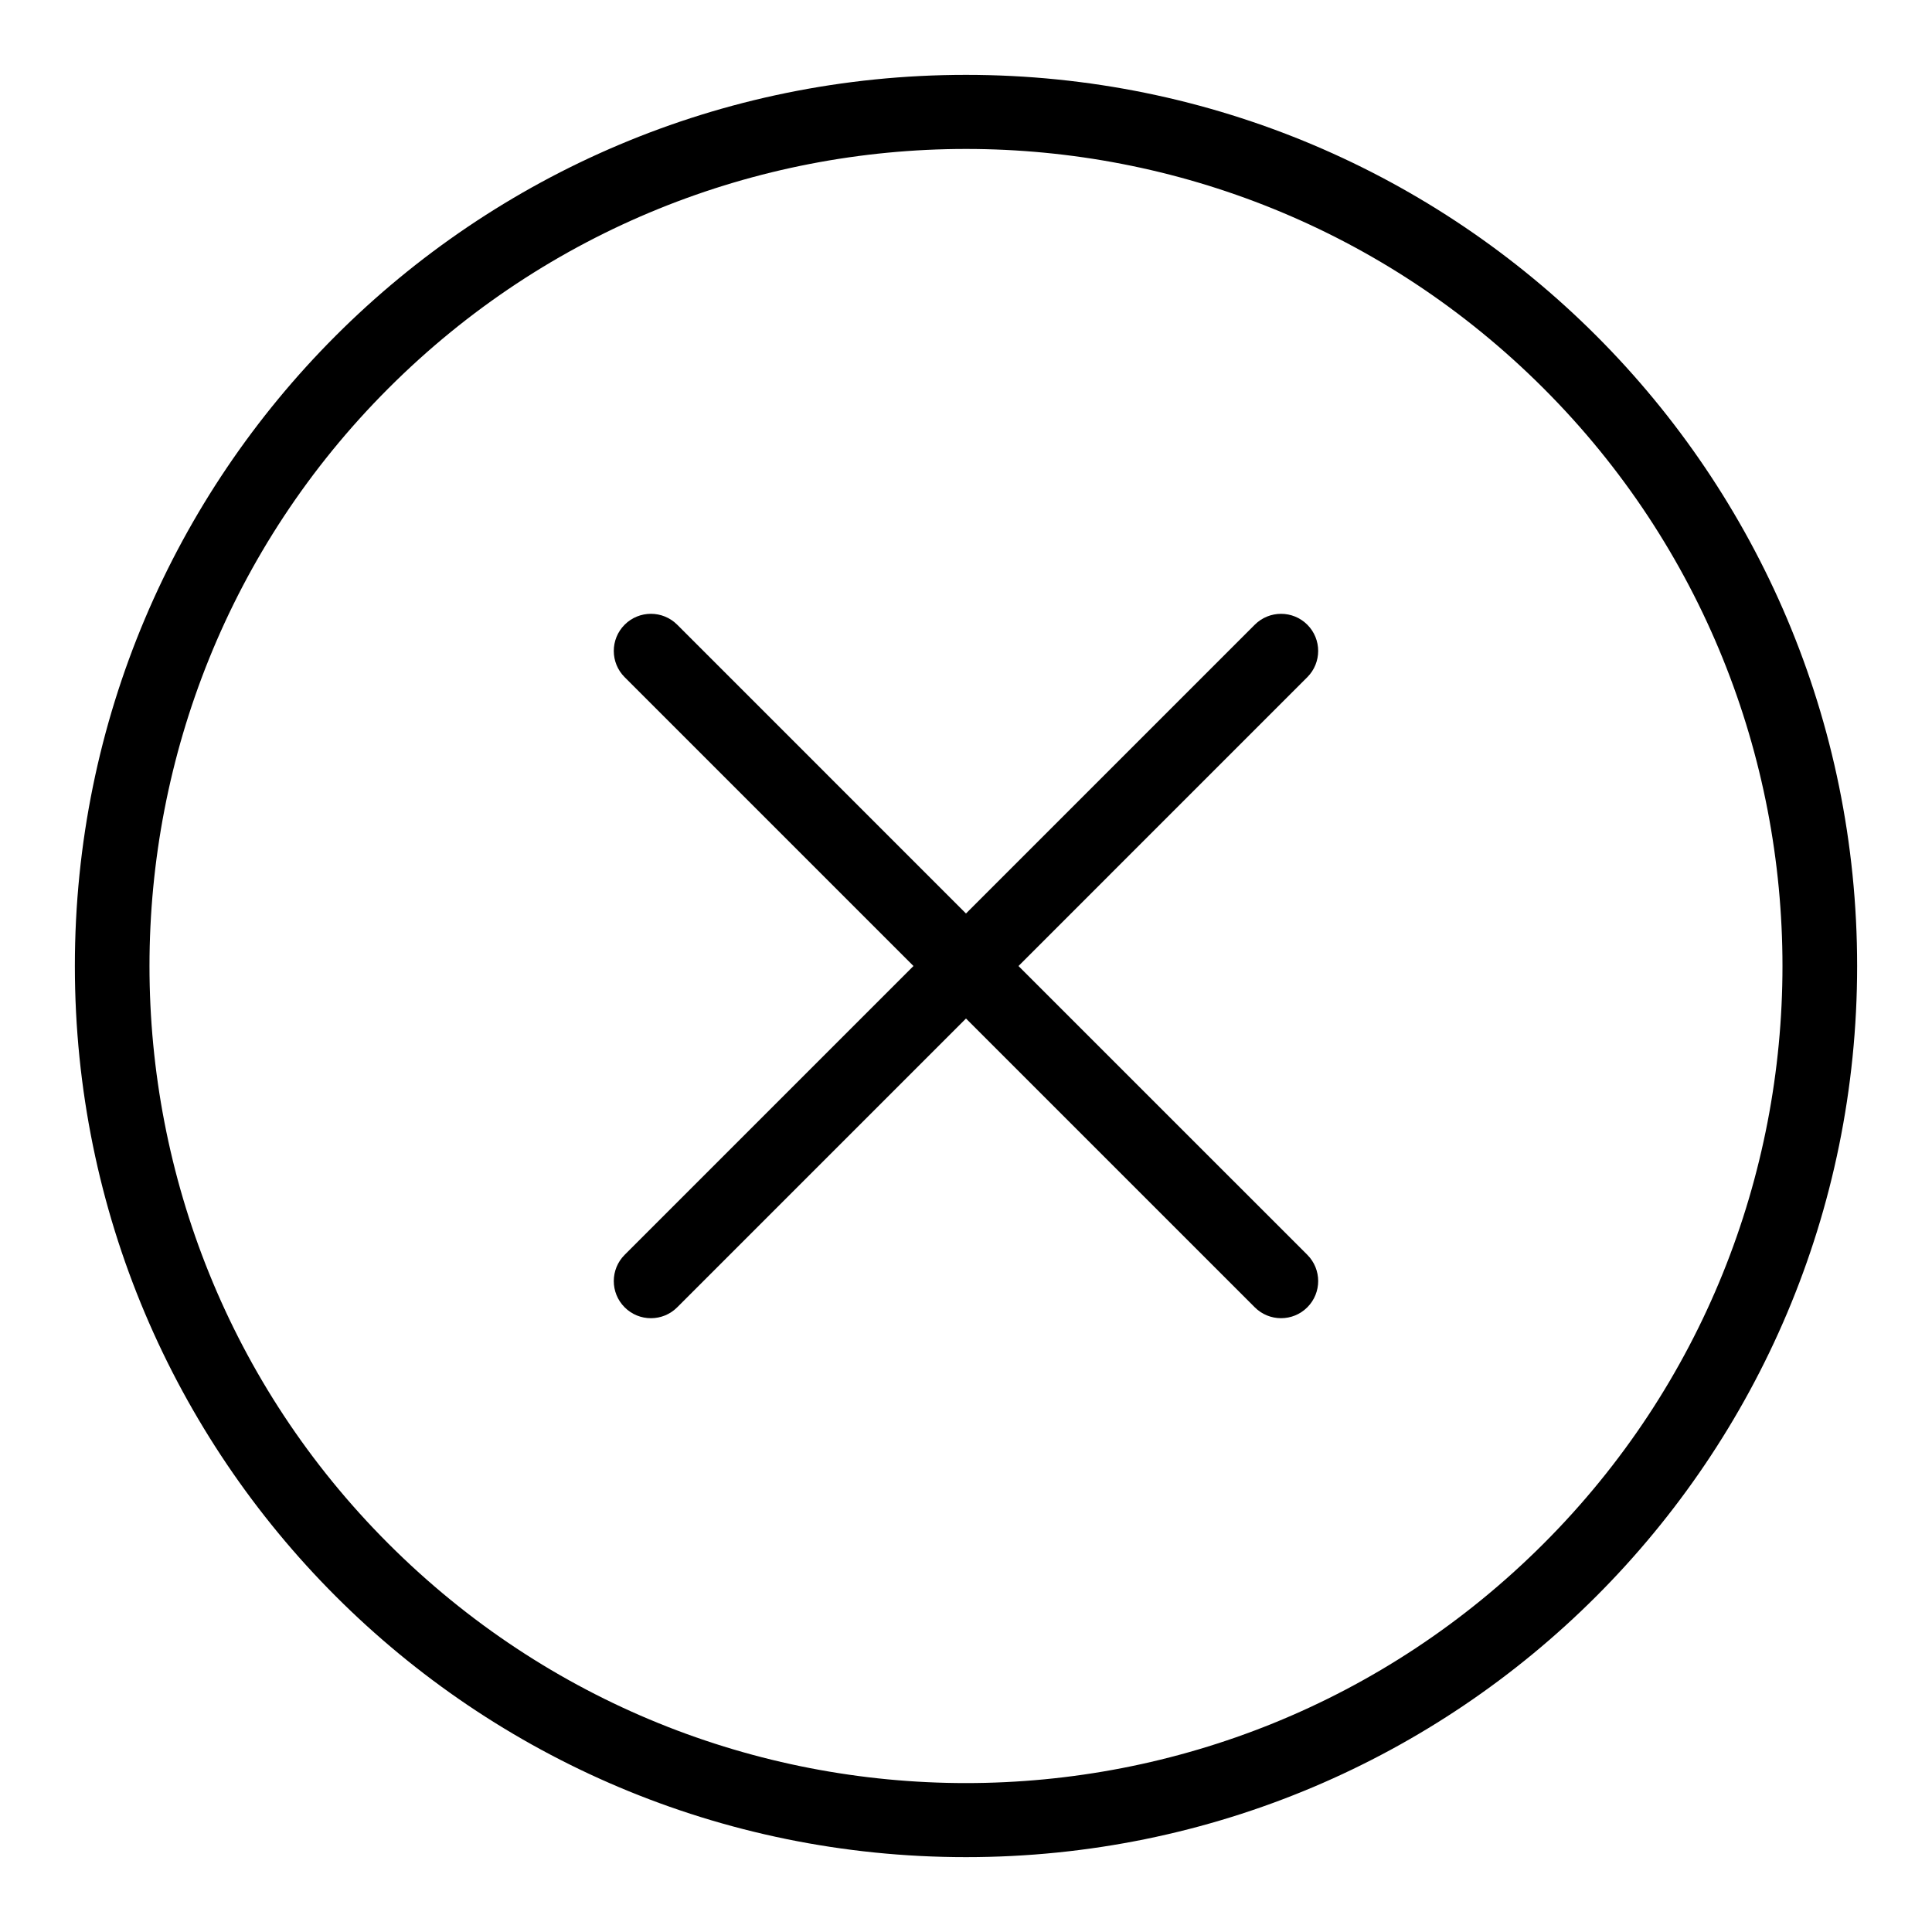
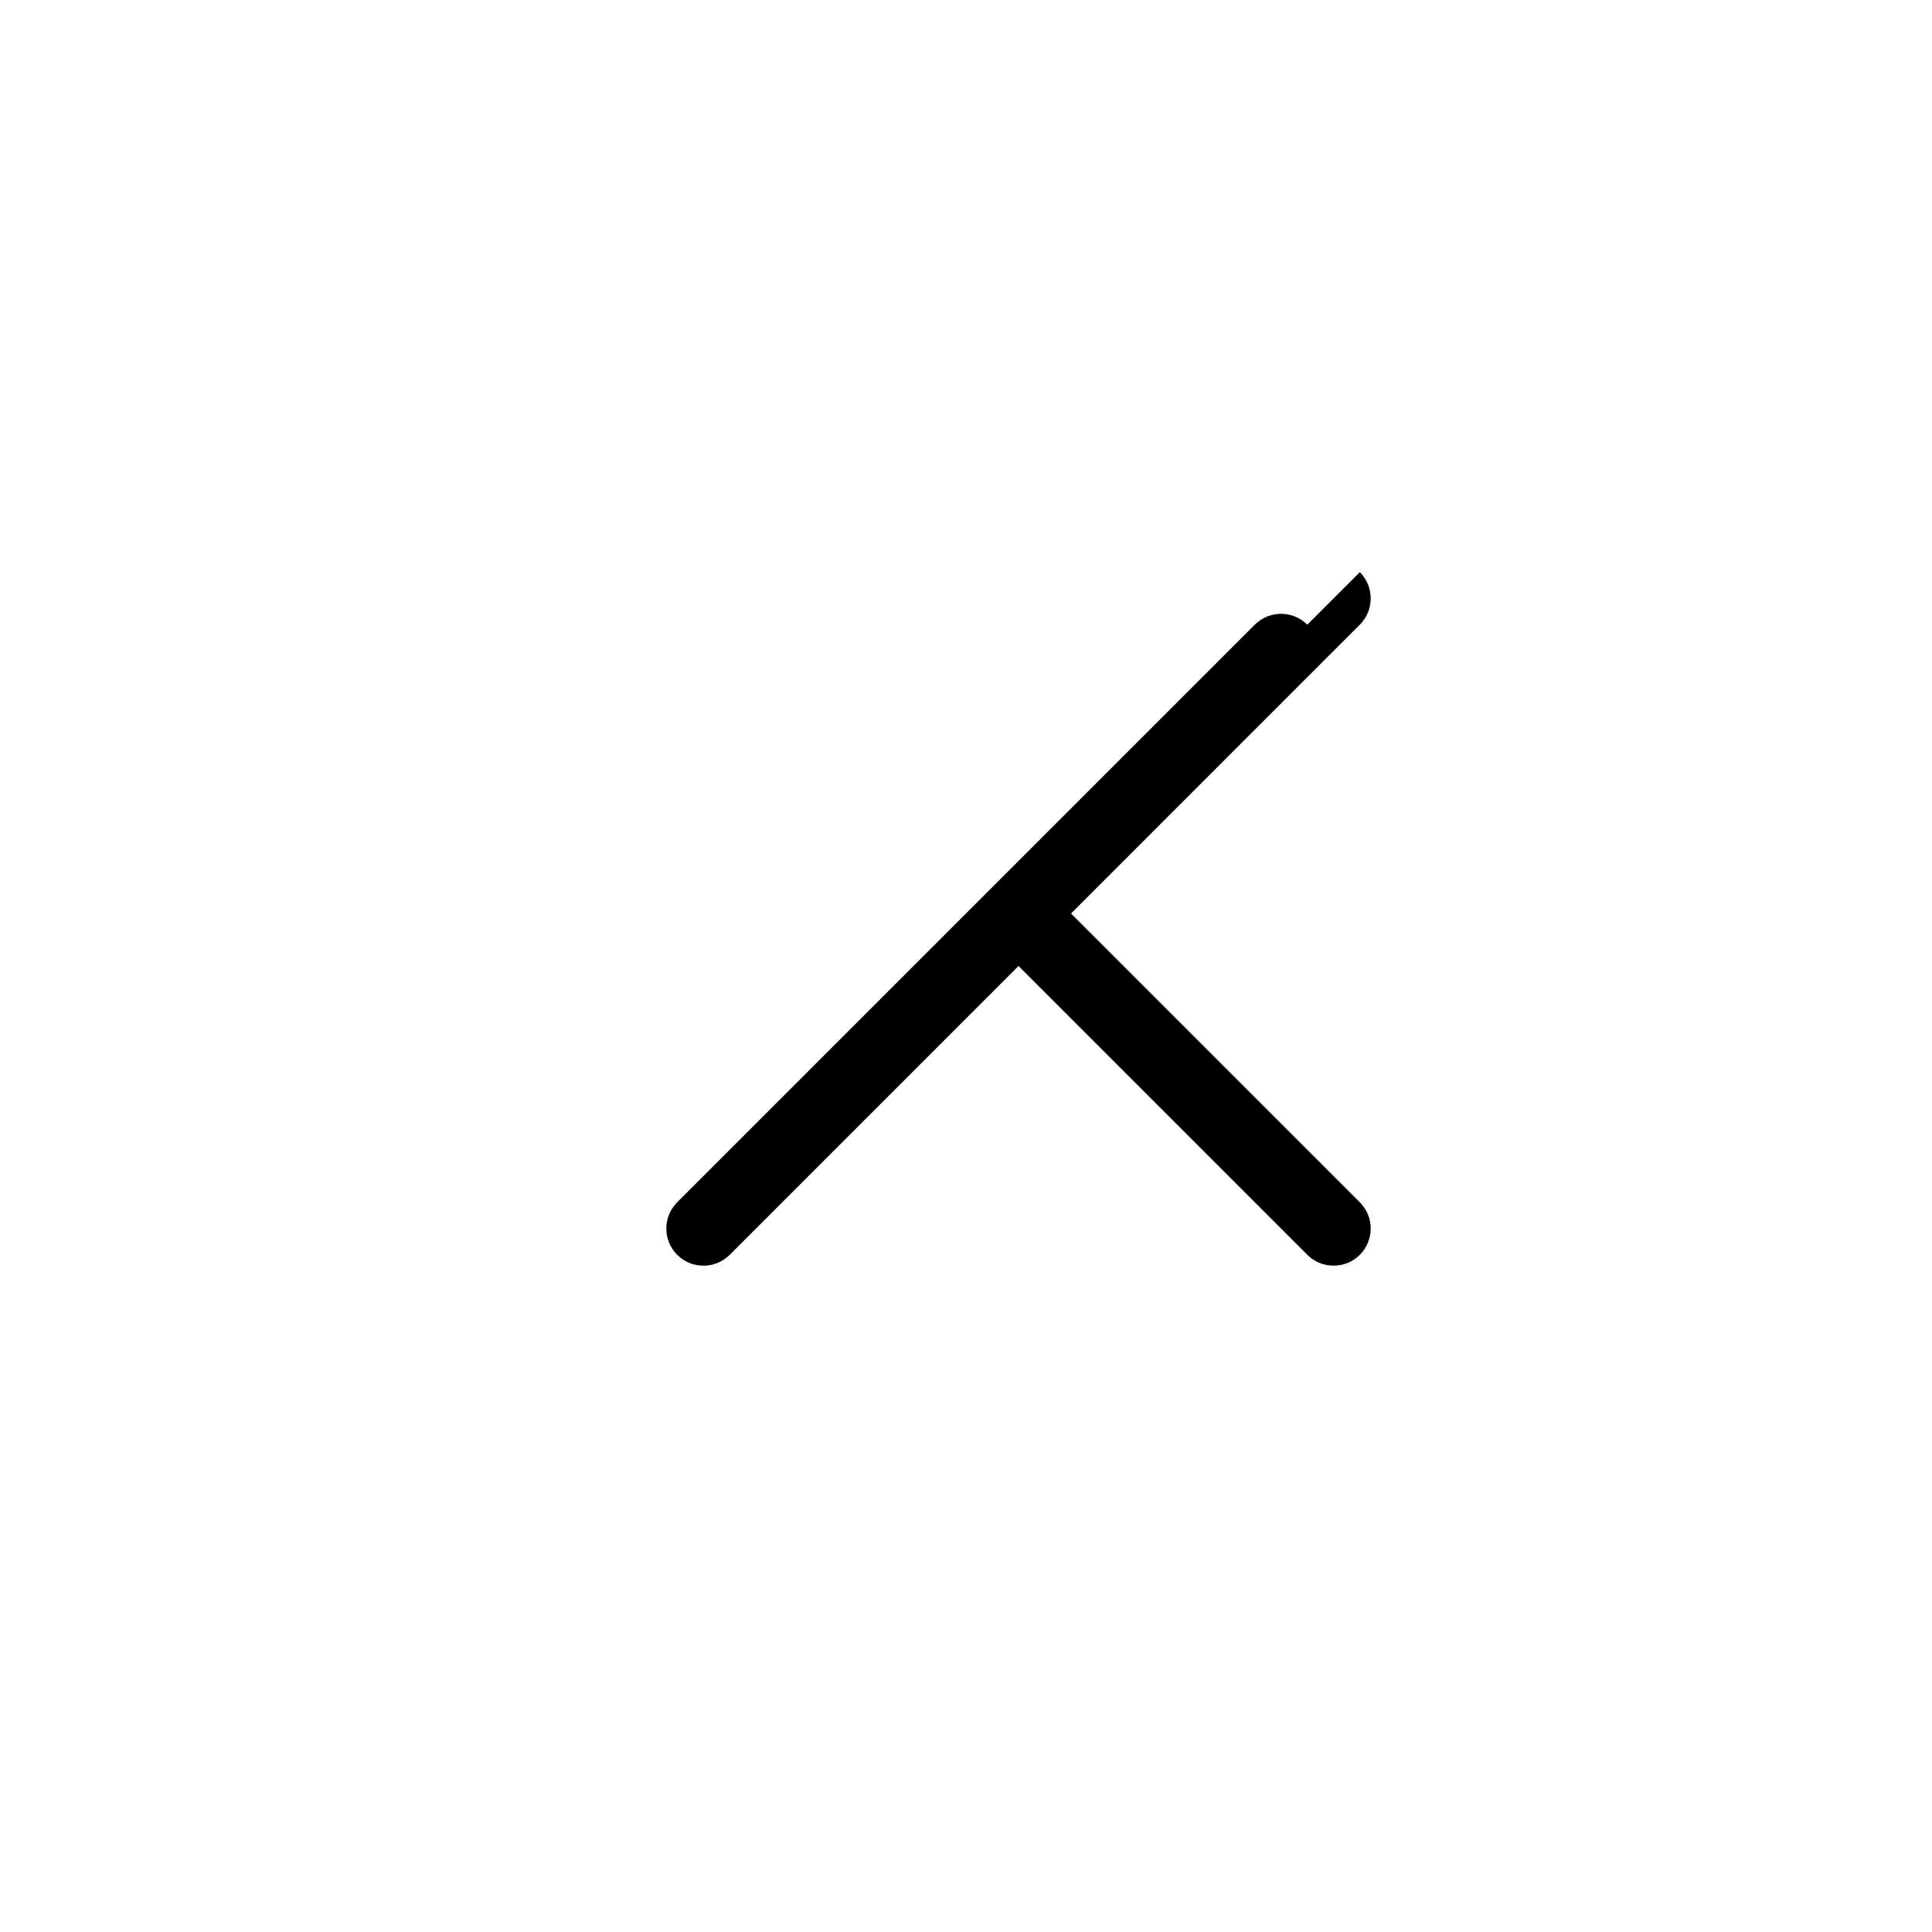
<svg xmlns="http://www.w3.org/2000/svg" fill="#000000" width="800px" height="800px" version="1.1" viewBox="144 144 512 512">
  <g>
-     <path d="m400 163.84c-130.52 0-236.16 105.62-236.16 236.16 0 130.52 105.62 236.16 236.16 236.16 130.52 0 236.16-105.62 236.16-236.16 0.004-130.52-105.62-236.16-236.16-236.16zm153.07 389.24c-84.602 84.602-221.54 84.613-306.15 0-84.406-84.406-84.406-221.74 0-306.15 84.598-84.602 221.54-84.613 306.15 0 84.406 84.402 84.406 221.74 0 306.15z" />
-     <path d="m490.45 309.55c-3.84-3.84-10.07-3.84-13.918 0l-76.535 76.535-76.535-76.539c-3.844-3.84-10.074-3.84-13.918 0-3.844 3.844-3.844 10.074 0 13.918l76.535 76.539-76.535 76.535c-3.844 3.844-3.844 10.074 0 13.918s10.074 3.84 13.918 0l76.535-76.539 76.535 76.535c3.844 3.84 10.074 3.844 13.918 0s3.844-10.074 0-13.918l-76.539-76.531 76.535-76.539c3.844-3.844 3.844-10.074 0.004-13.914z" />
+     <path d="m490.45 309.55c-3.84-3.84-10.07-3.84-13.918 0l-76.535 76.535-76.535-76.539l76.535 76.539-76.535 76.535c-3.844 3.844-3.844 10.074 0 13.918s10.074 3.84 13.918 0l76.535-76.539 76.535 76.535c3.844 3.84 10.074 3.844 13.918 0s3.844-10.074 0-13.918l-76.539-76.531 76.535-76.539c3.844-3.844 3.844-10.074 0.004-13.914z" />
  </g>
</svg>